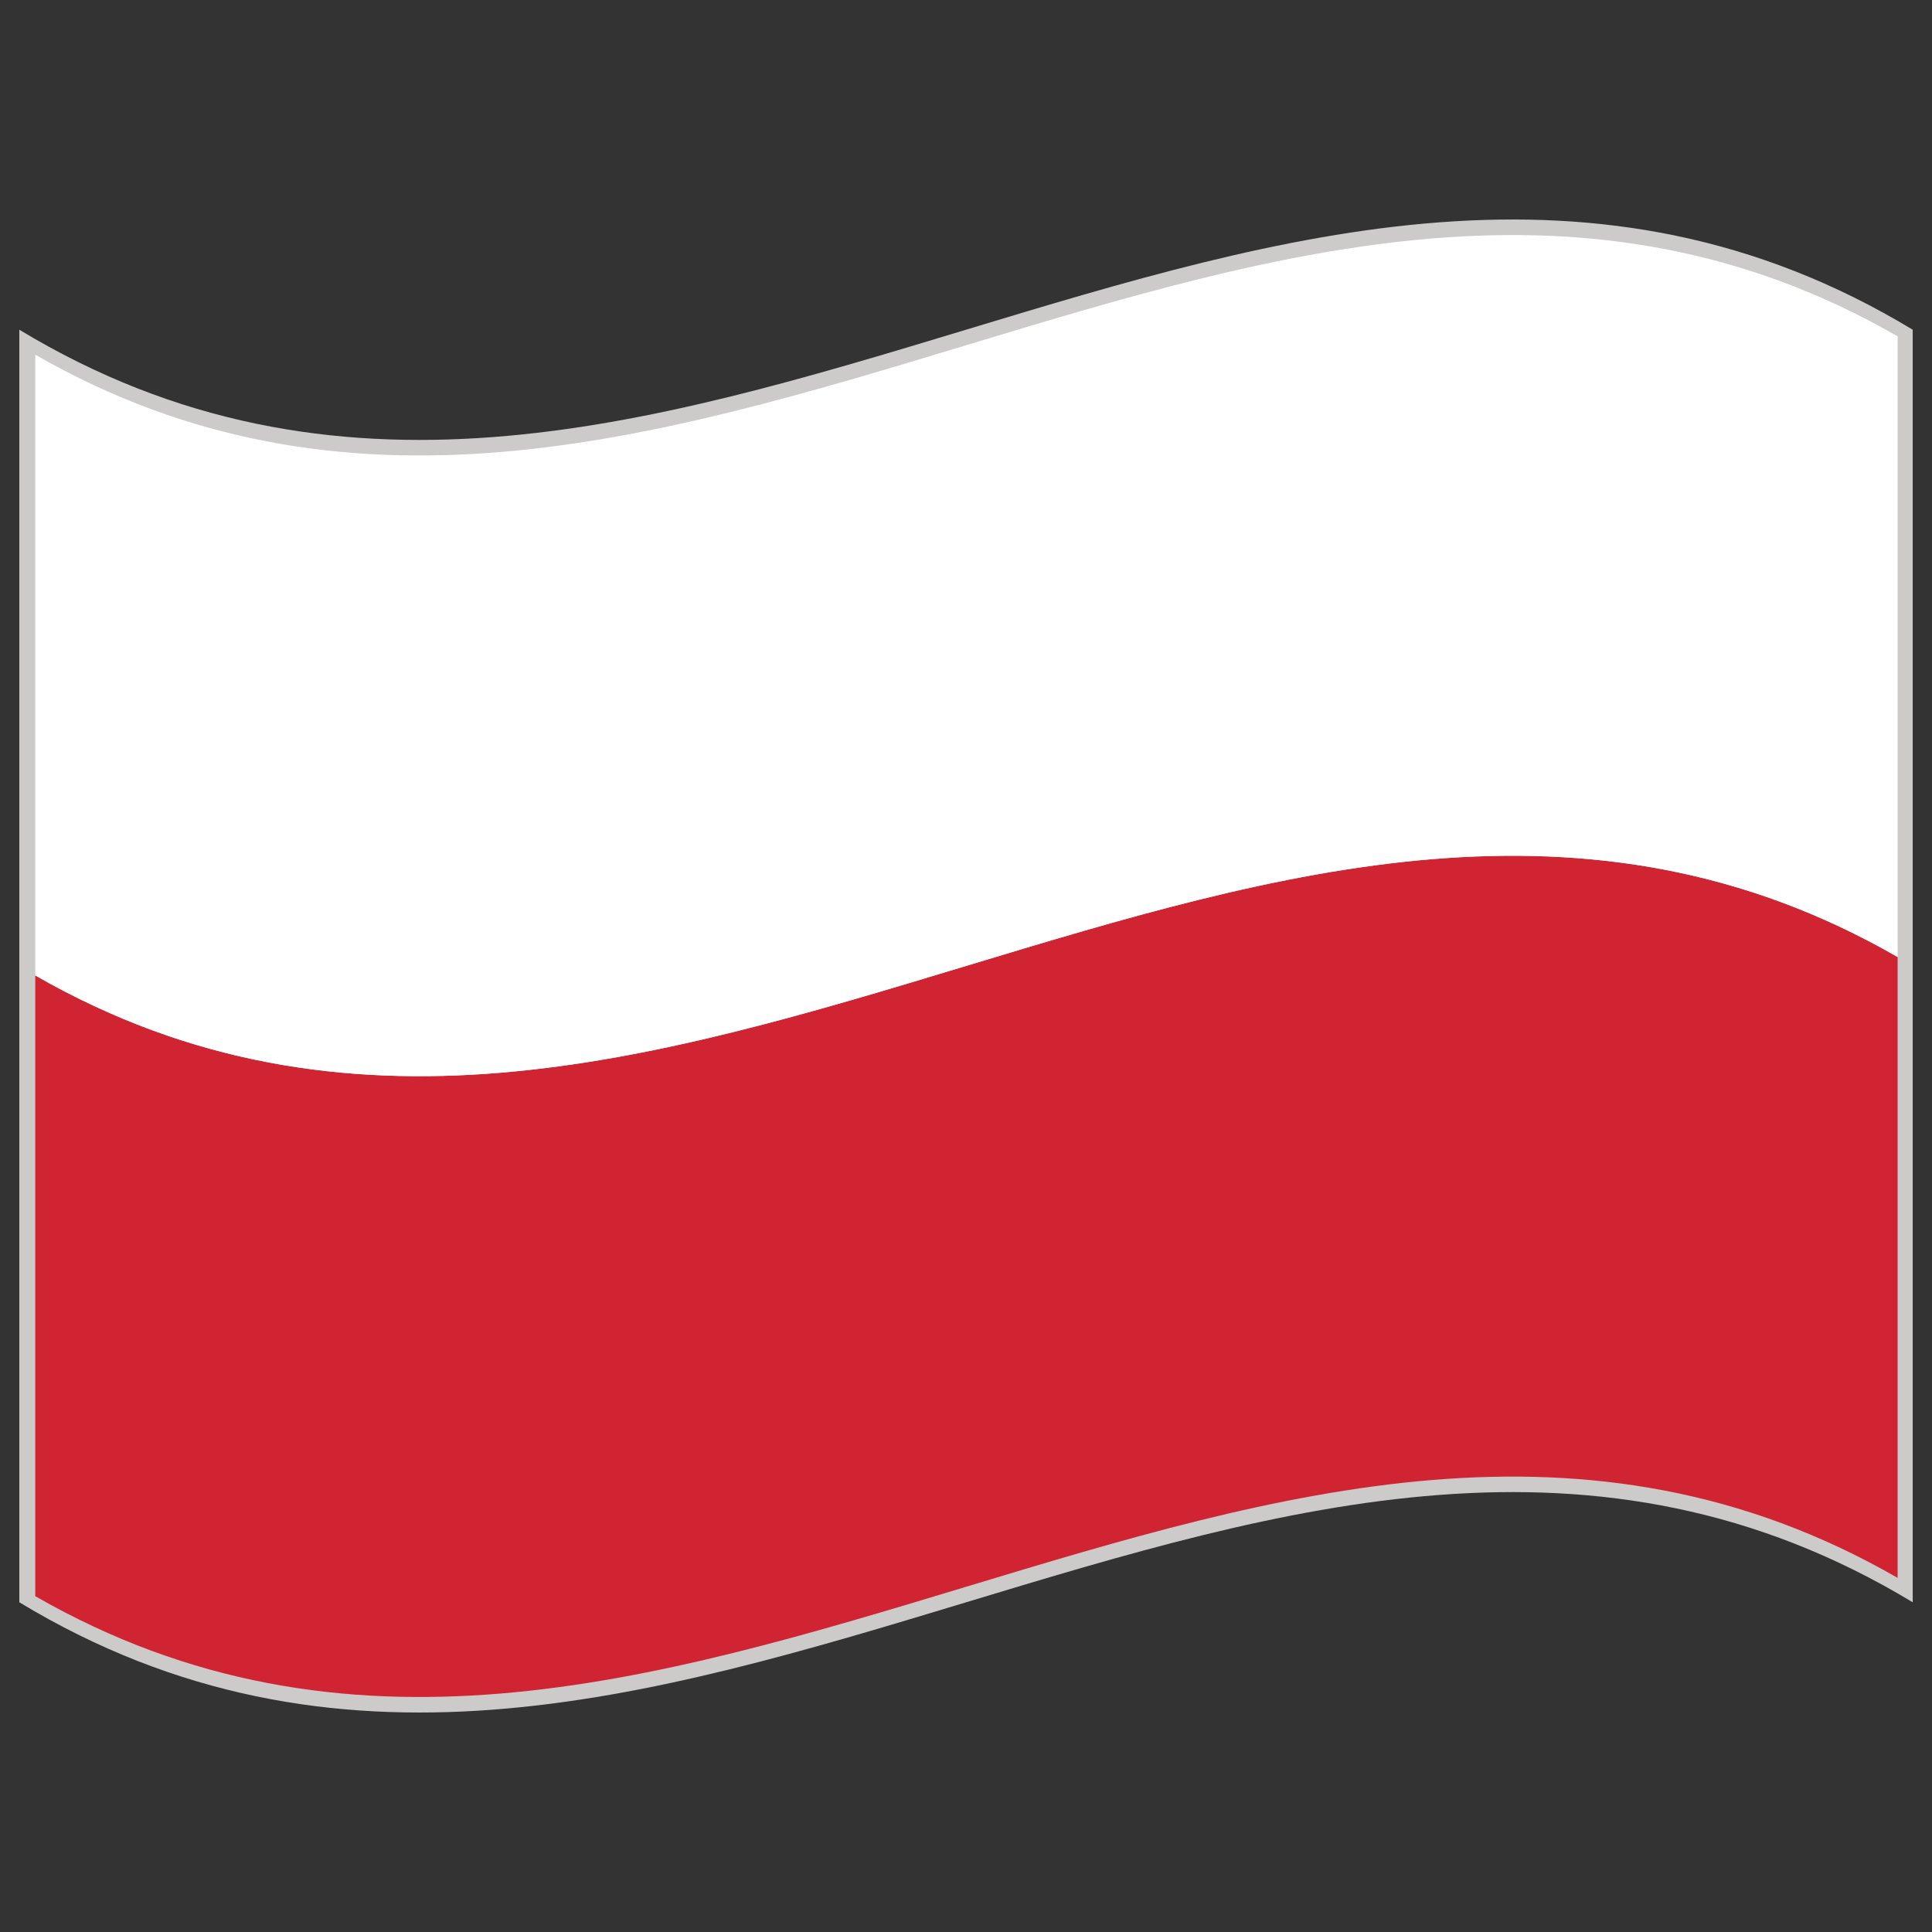
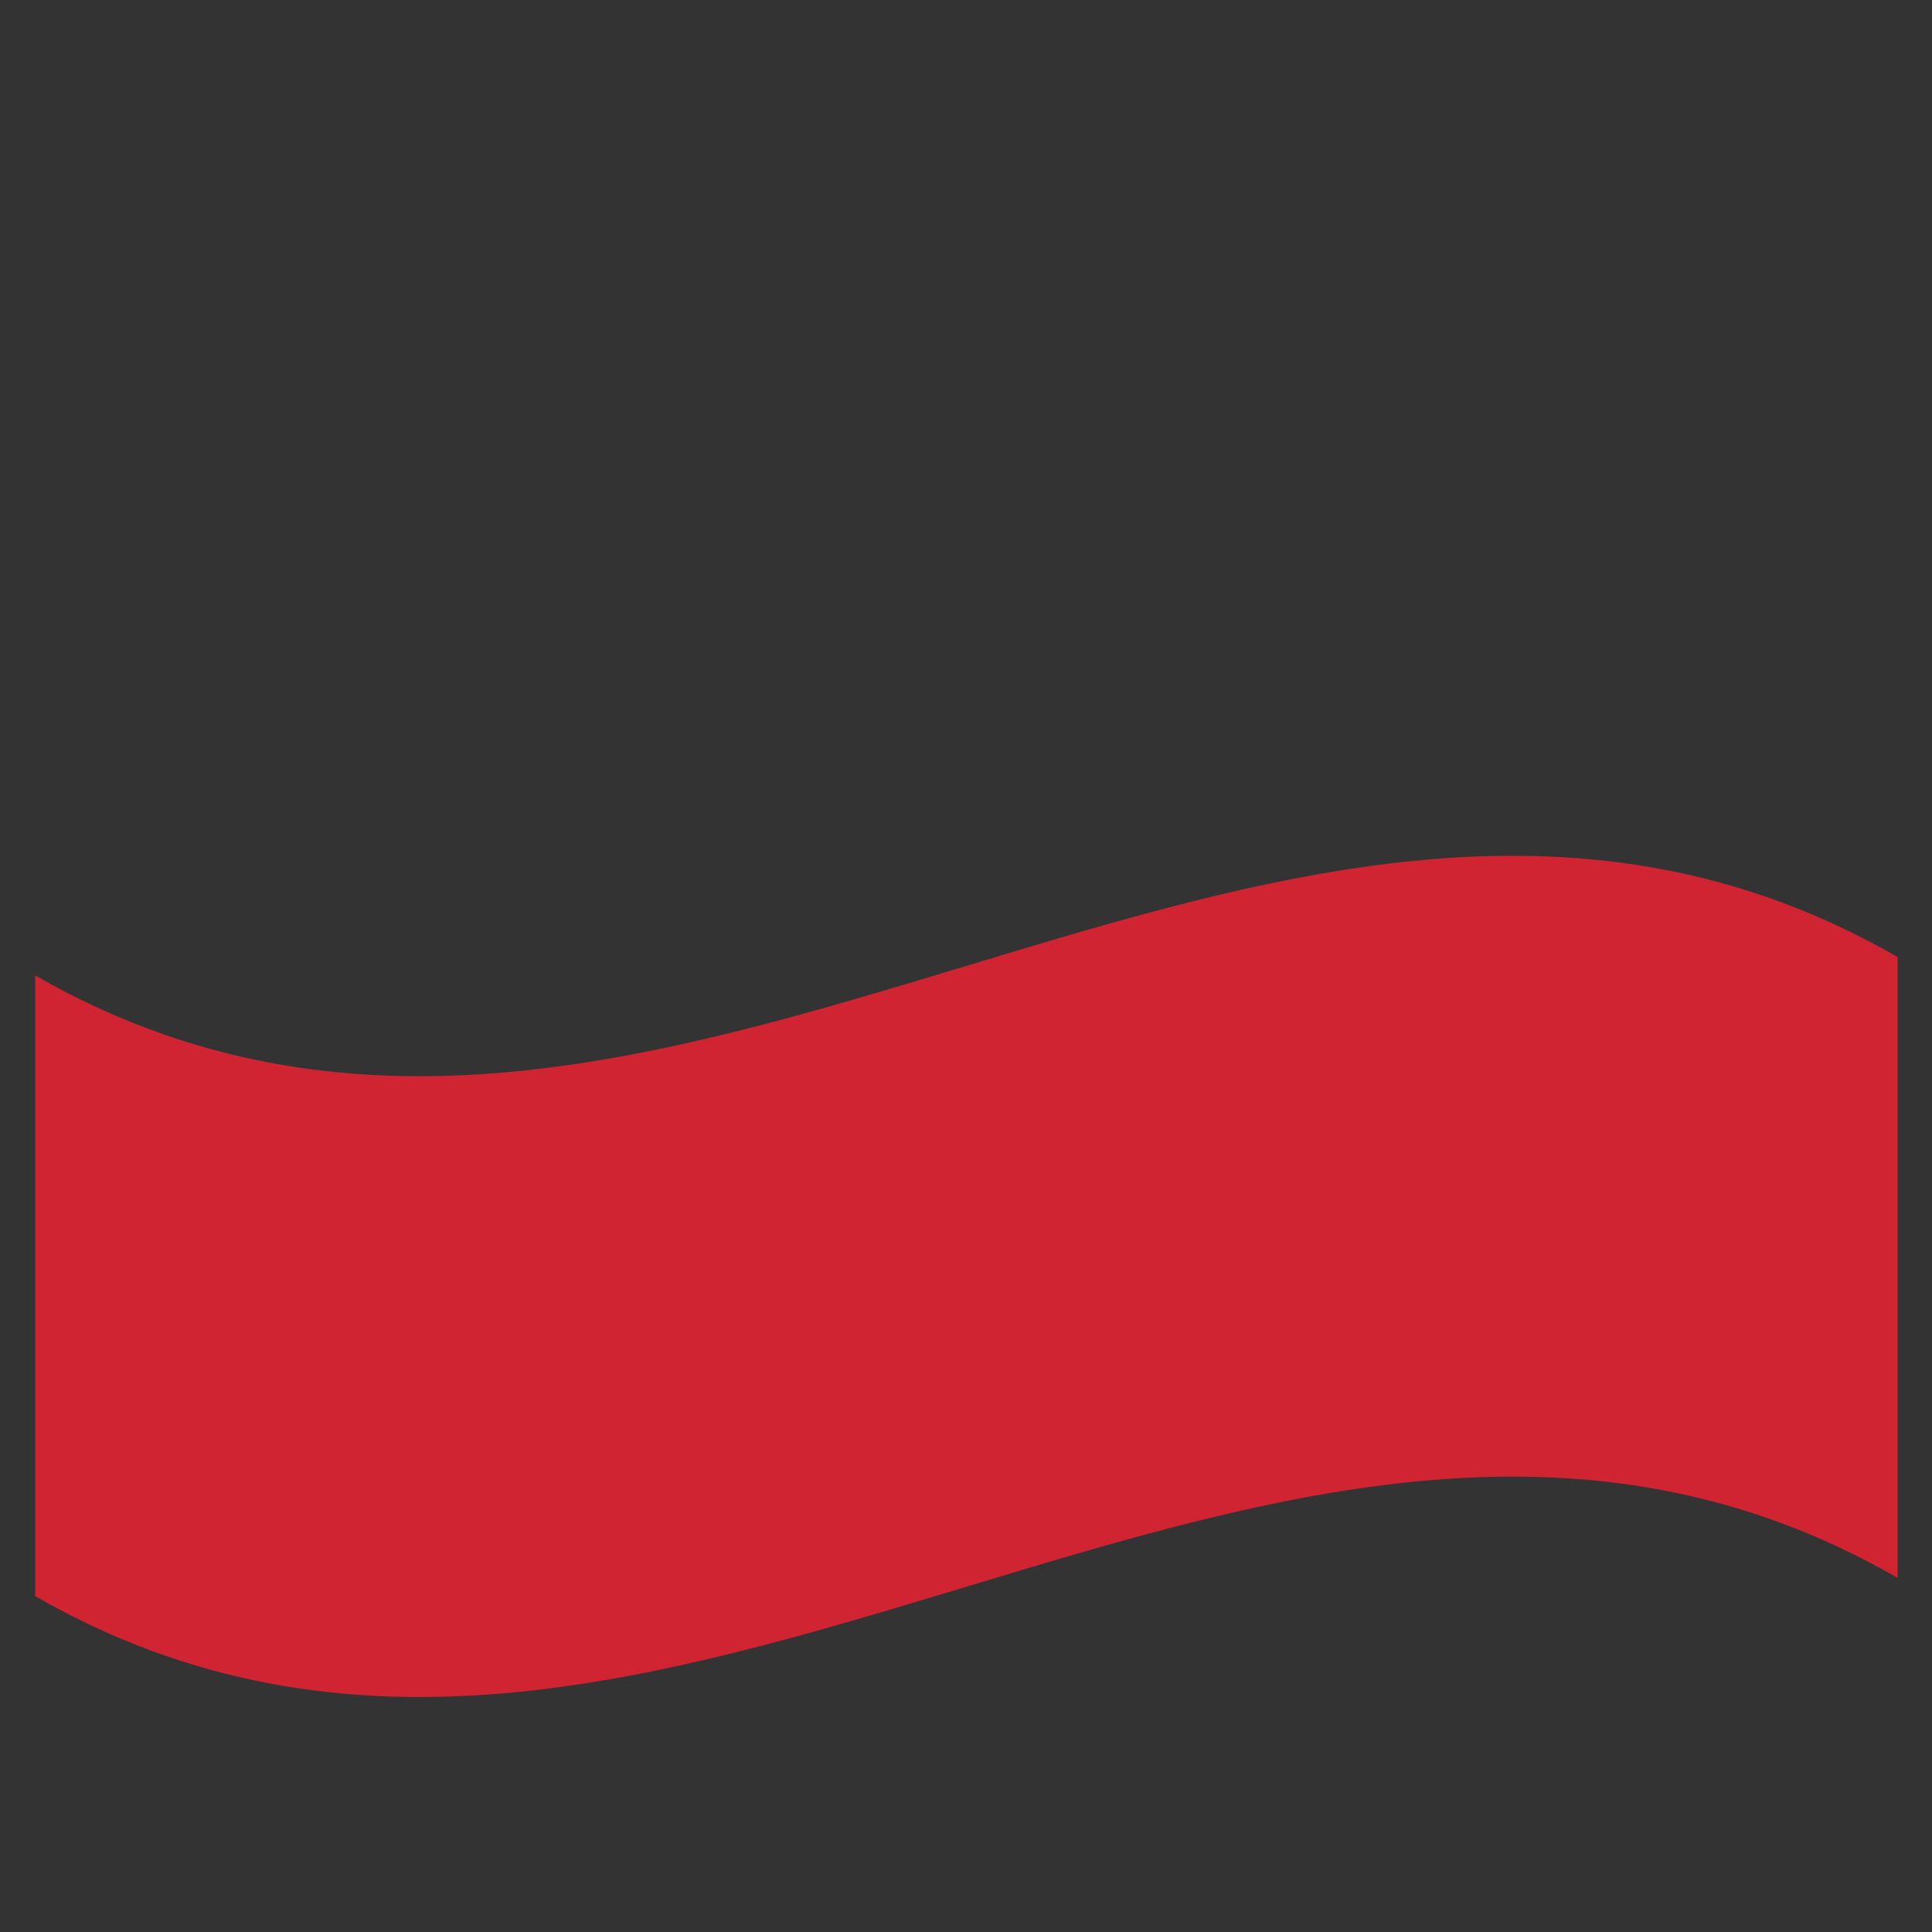
<svg xmlns="http://www.w3.org/2000/svg" id="Warstwa_1" height="283.46" viewBox="0 0 283.46 283.46" width="283.46">
  <rect x="0" y="0" width="283.46" height="283.46" fill="#333333" stroke="none" />
  <g>
-     <path d="m280.63 235.084c-92.596-56.009-185.196 56.026-277.796 0 0-62.237 0-124.471 0-186.709 92.6 56.017 185.2-56.017 277.796 0z" fill="#cccbca" />
    <g>
      <path d="m278.418 140.418c-91.082-52.476-182.165 55.021-273.243 2.698v91.073c91.078 52.339 182.161-55.162 273.243-2.683 0-30.356 0-60.714 0-91.088z" fill="#d12433" />
-       <path d="m278.418 49.348c-91.082-52.479-182.164 55.021-273.242 2.691v91.078c91.078 52.322 182.161-55.174 273.243-2.698-.001-30.355-.001-60.713-.001-91.071z" fill="#fff" />
    </g>
  </g>
</svg>